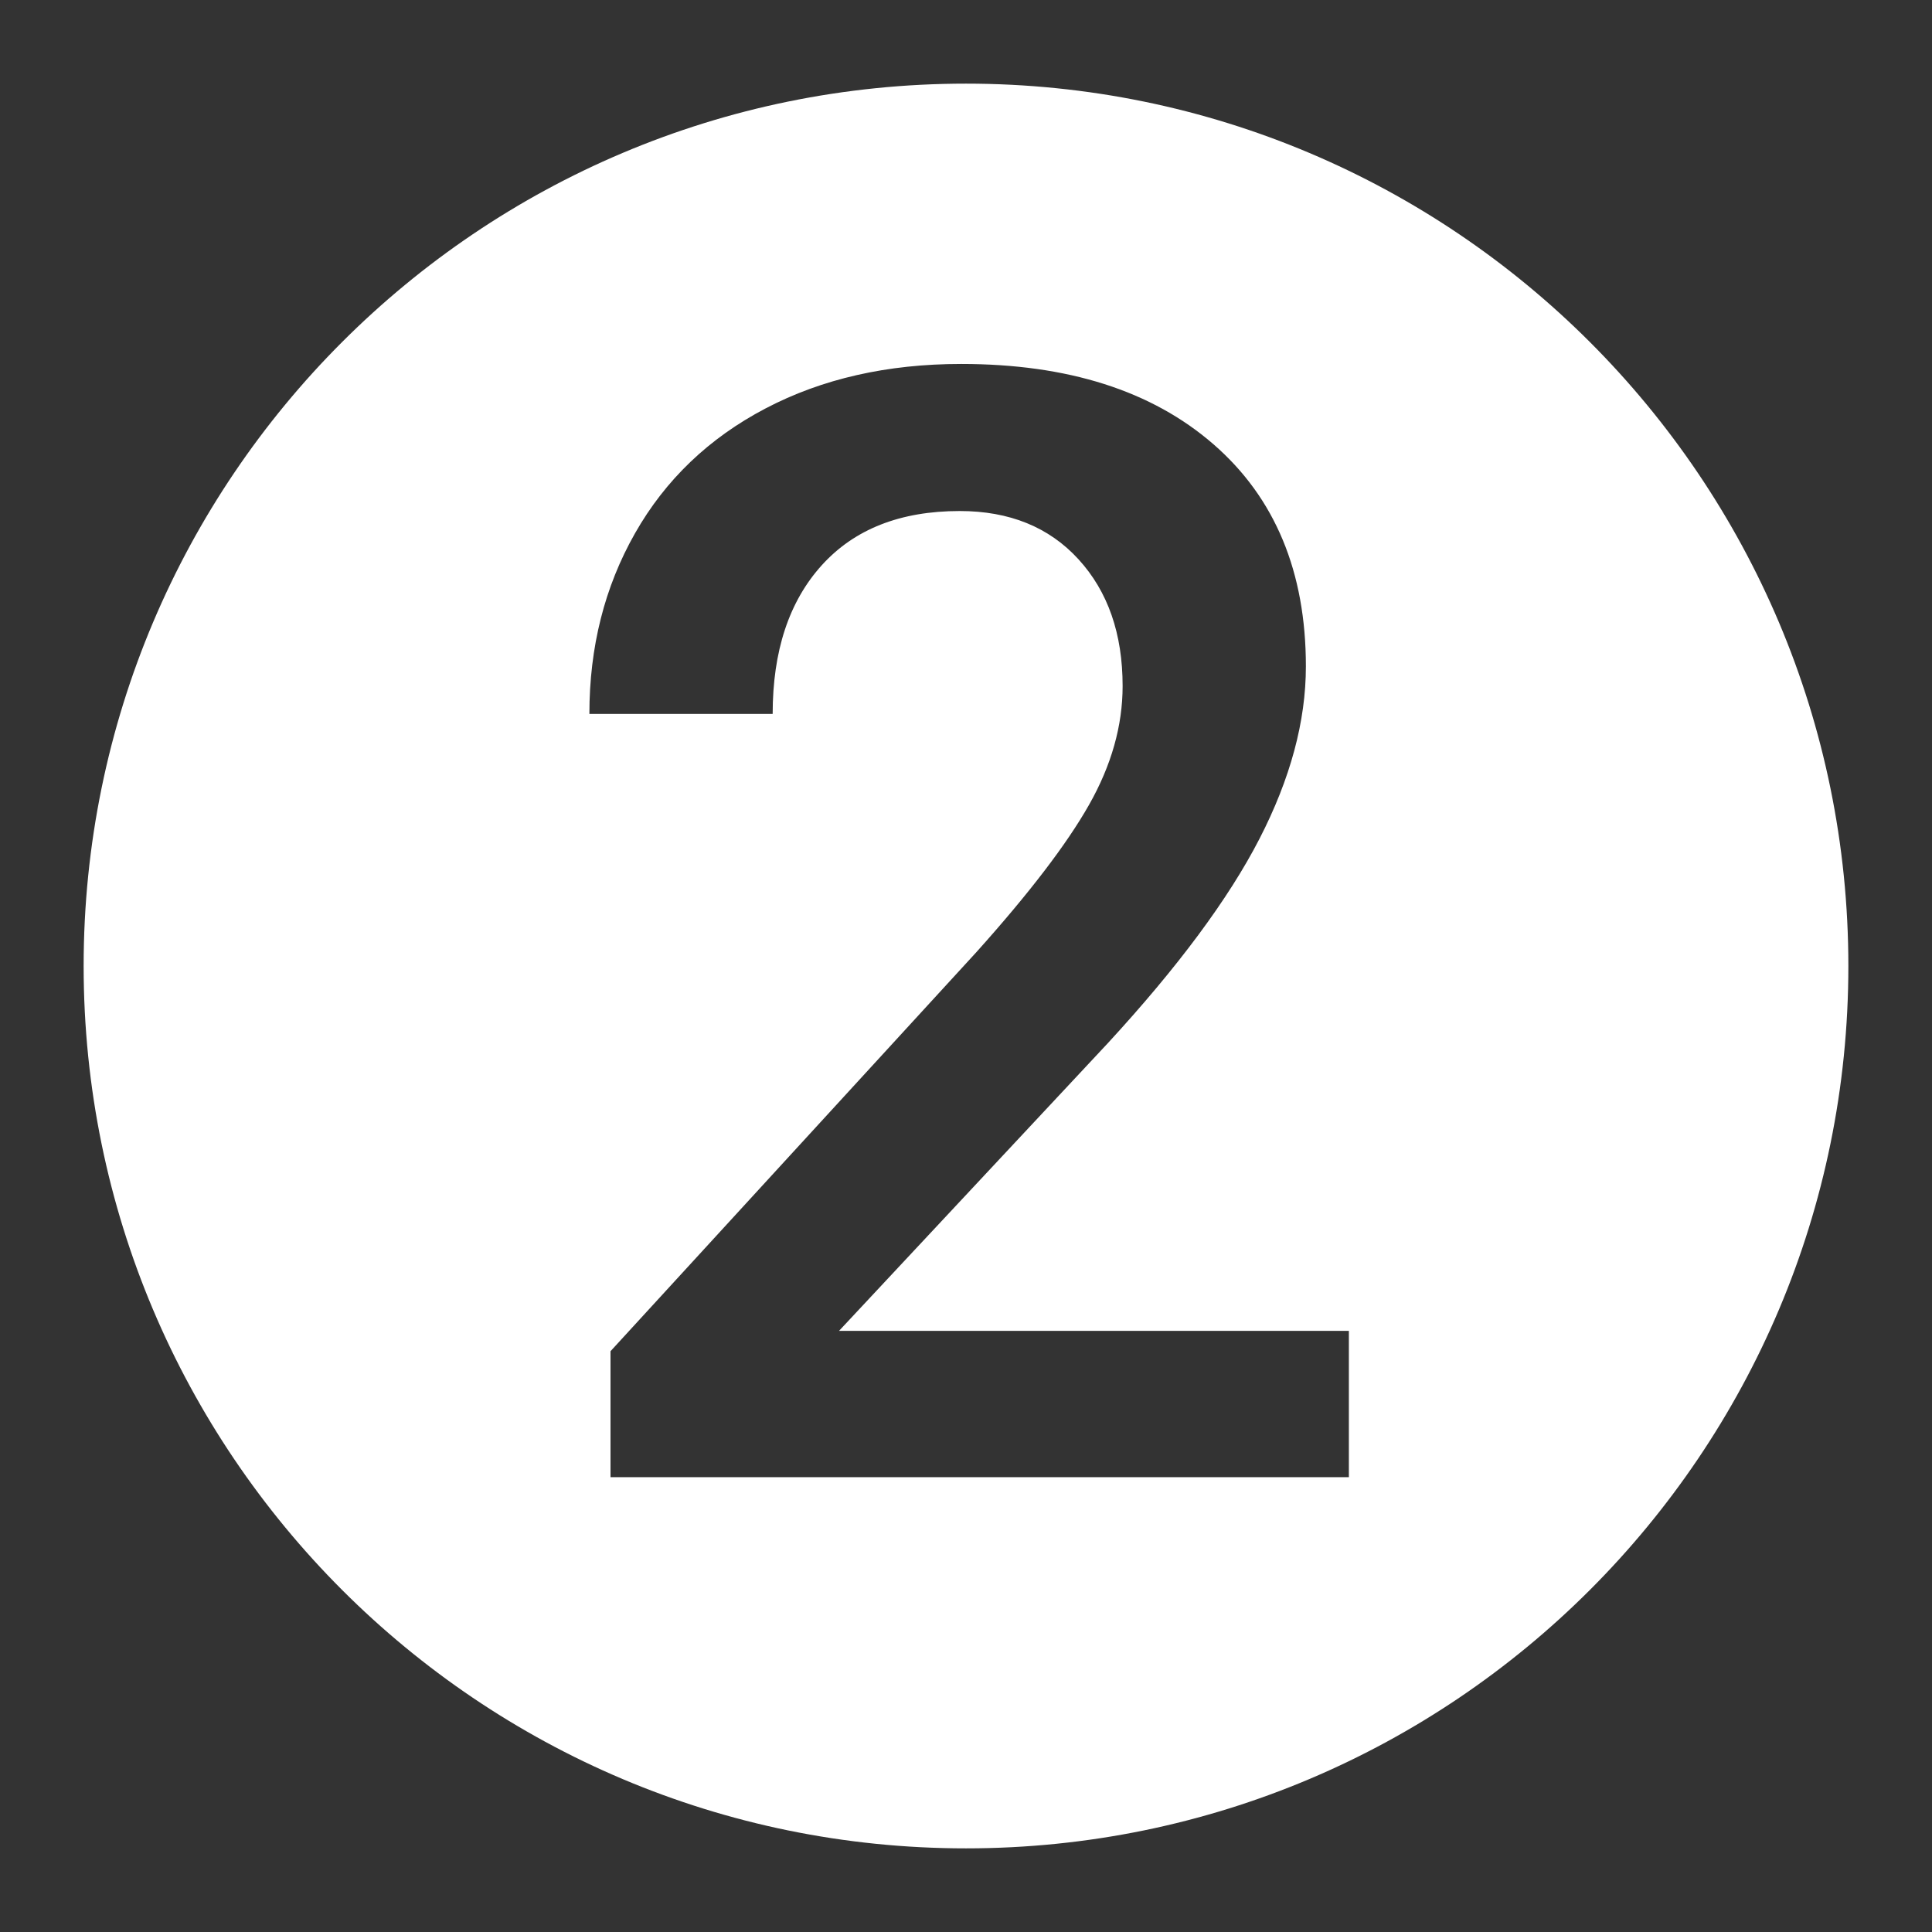
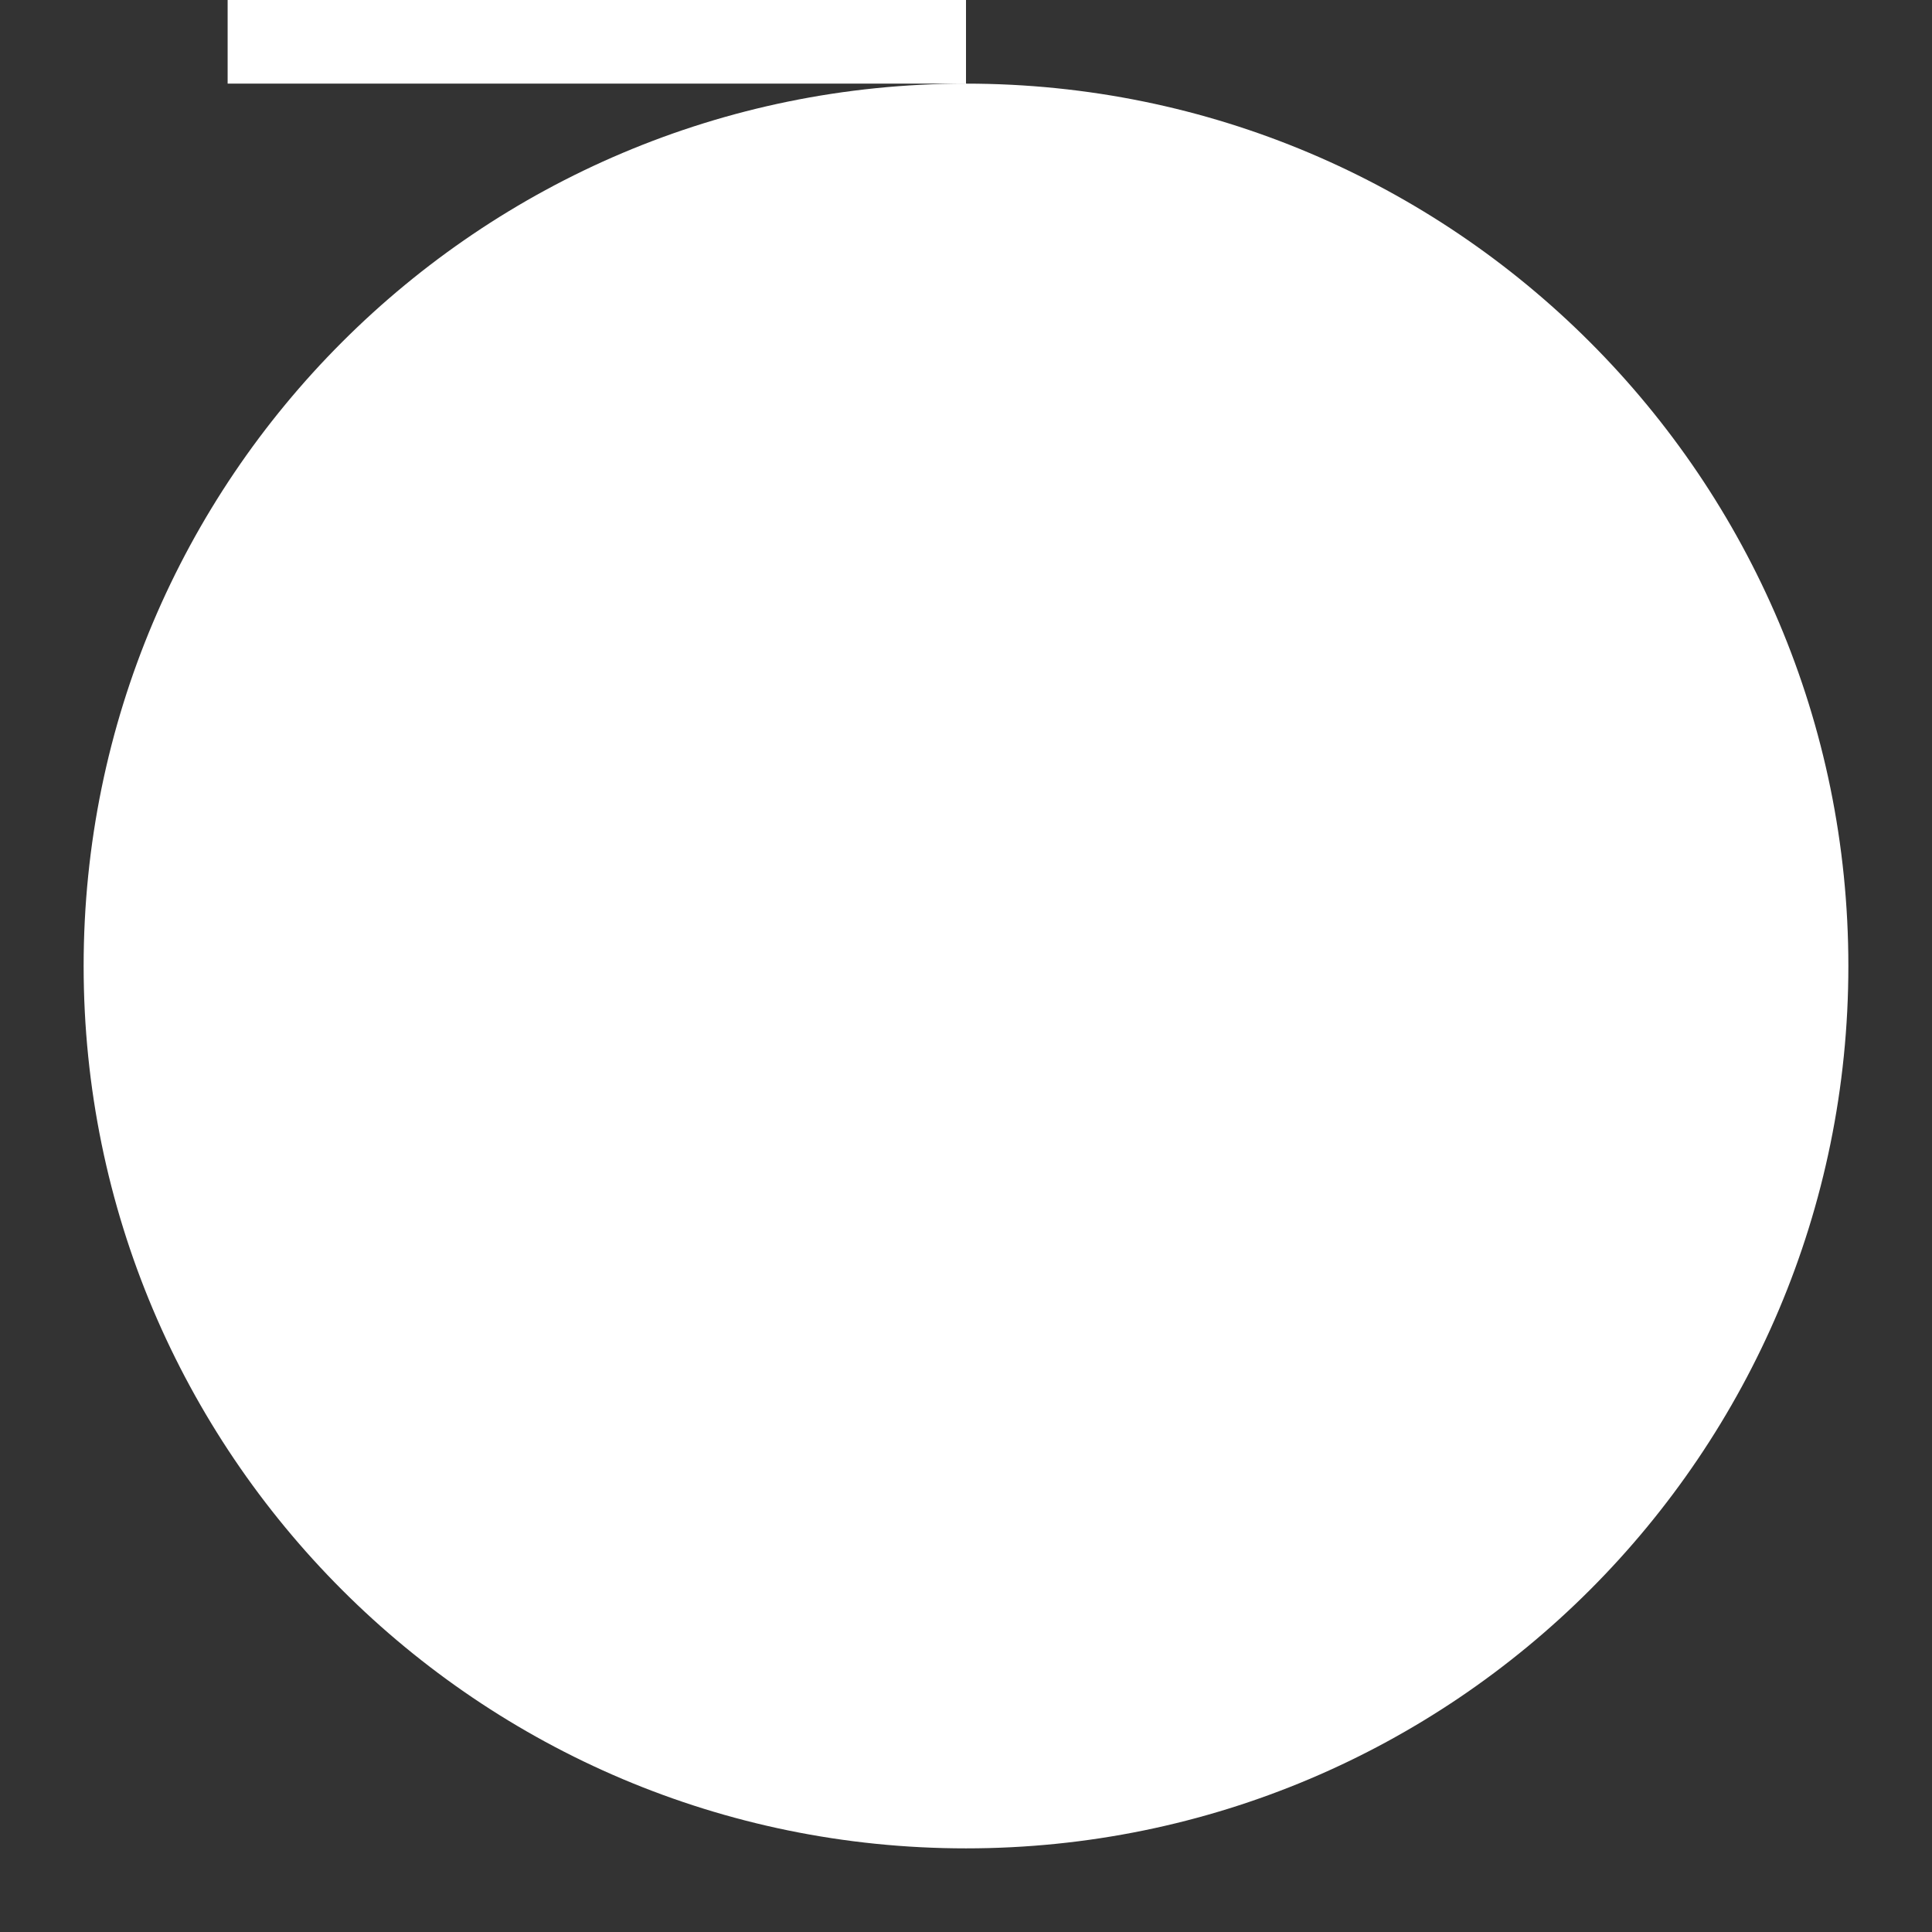
<svg xmlns="http://www.w3.org/2000/svg" id="_レイヤー_1" data-name="レイヤー_1" version="1.1" viewBox="0 0 500 500">
  <rect x="0" y="0" width="500" height="500" fill="#333333" stroke="none" />
  <defs>
    <style>
      .st0 {
        fill: #fff;
      }
    </style>
  </defs>
-   <path class="st0" d="M250,21.645C123.883,21.645,21.645,123.883,21.645,250s102.238,228.355,228.355,228.355,228.355-102.238,228.355-228.355S376.117,21.645,250,21.645ZM349.089,382.29h-191.089v-32.597l94.666-103.254c13.663-15.225,23.389-27.942,29.181-38.159,5.788-10.214,8.686-20.461,8.686-30.742,0-13.532-3.806-24.462-11.418-32.792-7.612-8.326-17.86-12.492-30.742-12.492-15.356,0-27.263,4.685-35.72,14.054-8.46,9.369-12.688,22.188-12.688,38.452h-47.431c0-17.305,3.935-32.889,11.81-46.748,7.871-13.858,19.128-24.624,33.768-32.304,14.639-7.676,31.522-11.516,50.651-11.516,27.585,0,49.349,6.929,65.29,20.788,15.938,13.858,23.91,33.021,23.91,57.483,0,14.185-4.001,29.052-12.004,44.6-8.003,15.551-21.113,33.216-39.33,52.993l-69.487,74.367h131.947v37.866Z" />
+   <path class="st0" d="M250,21.645C123.883,21.645,21.645,123.883,21.645,250s102.238,228.355,228.355,228.355,228.355-102.238,228.355-228.355S376.117,21.645,250,21.645Zh-191.089v-32.597l94.666-103.254c13.663-15.225,23.389-27.942,29.181-38.159,5.788-10.214,8.686-20.461,8.686-30.742,0-13.532-3.806-24.462-11.418-32.792-7.612-8.326-17.86-12.492-30.742-12.492-15.356,0-27.263,4.685-35.72,14.054-8.46,9.369-12.688,22.188-12.688,38.452h-47.431c0-17.305,3.935-32.889,11.81-46.748,7.871-13.858,19.128-24.624,33.768-32.304,14.639-7.676,31.522-11.516,50.651-11.516,27.585,0,49.349,6.929,65.29,20.788,15.938,13.858,23.91,33.021,23.91,57.483,0,14.185-4.001,29.052-12.004,44.6-8.003,15.551-21.113,33.216-39.33,52.993l-69.487,74.367h131.947v37.866Z" />
</svg>